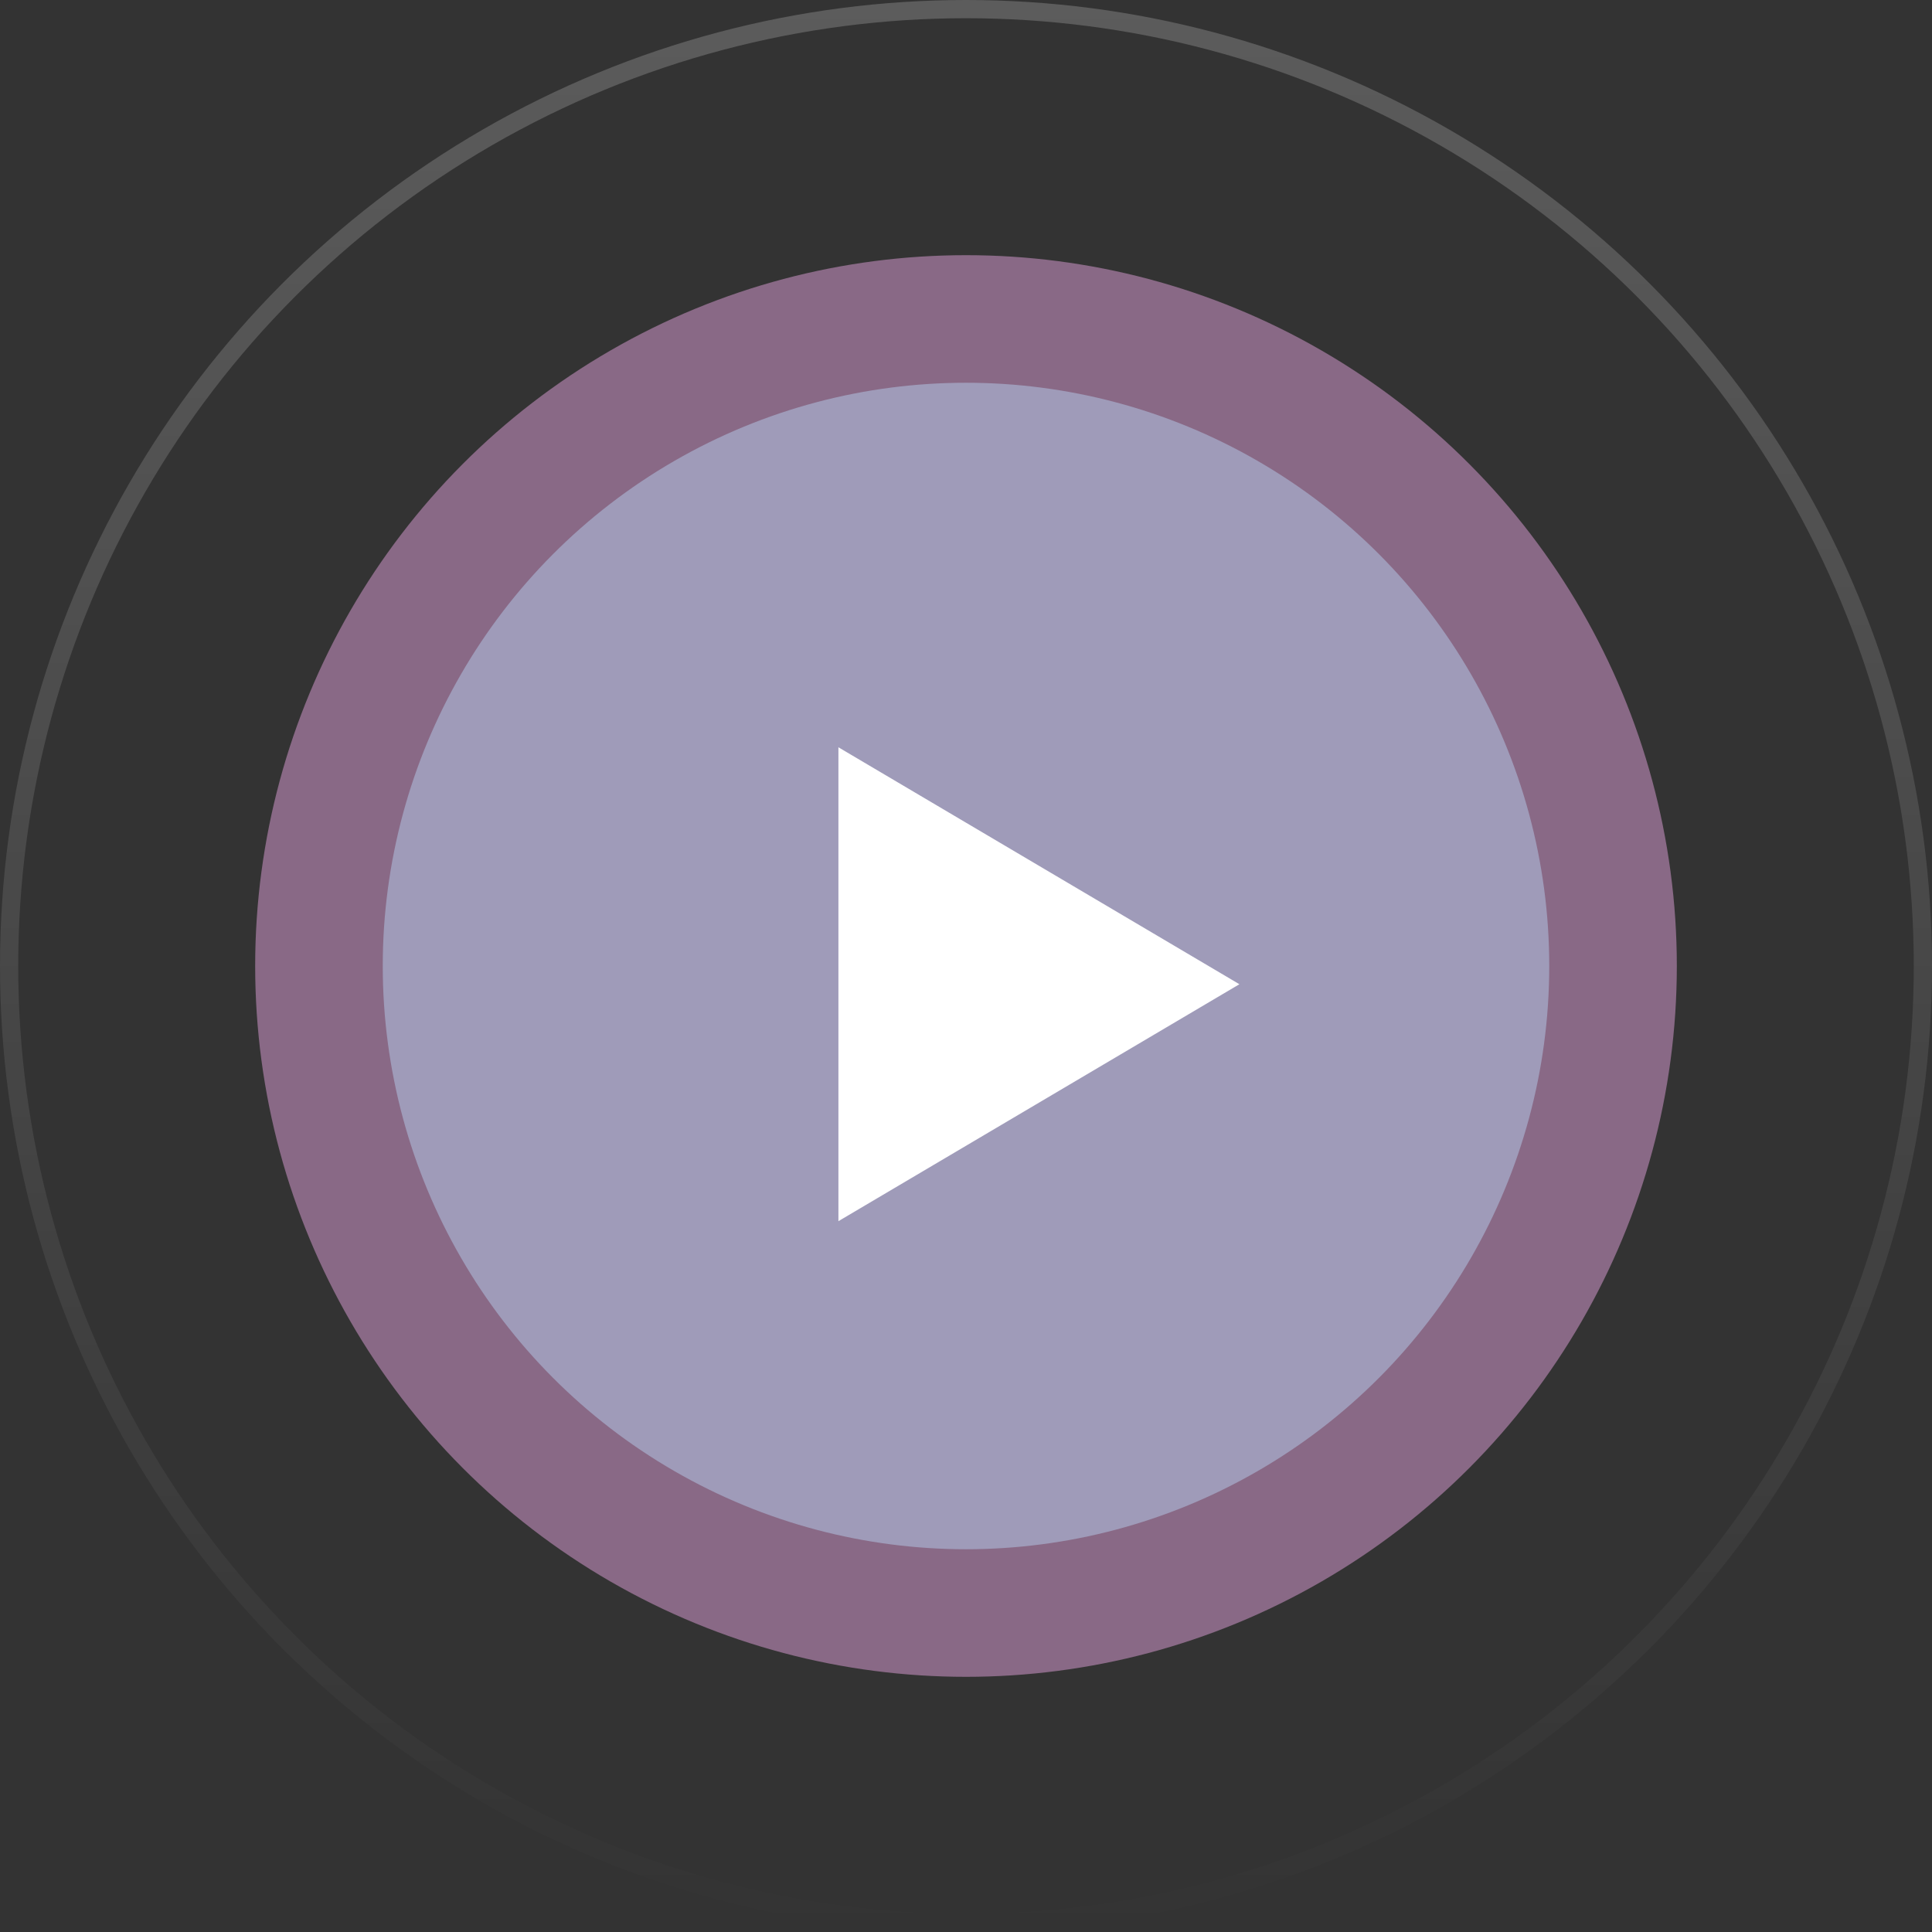
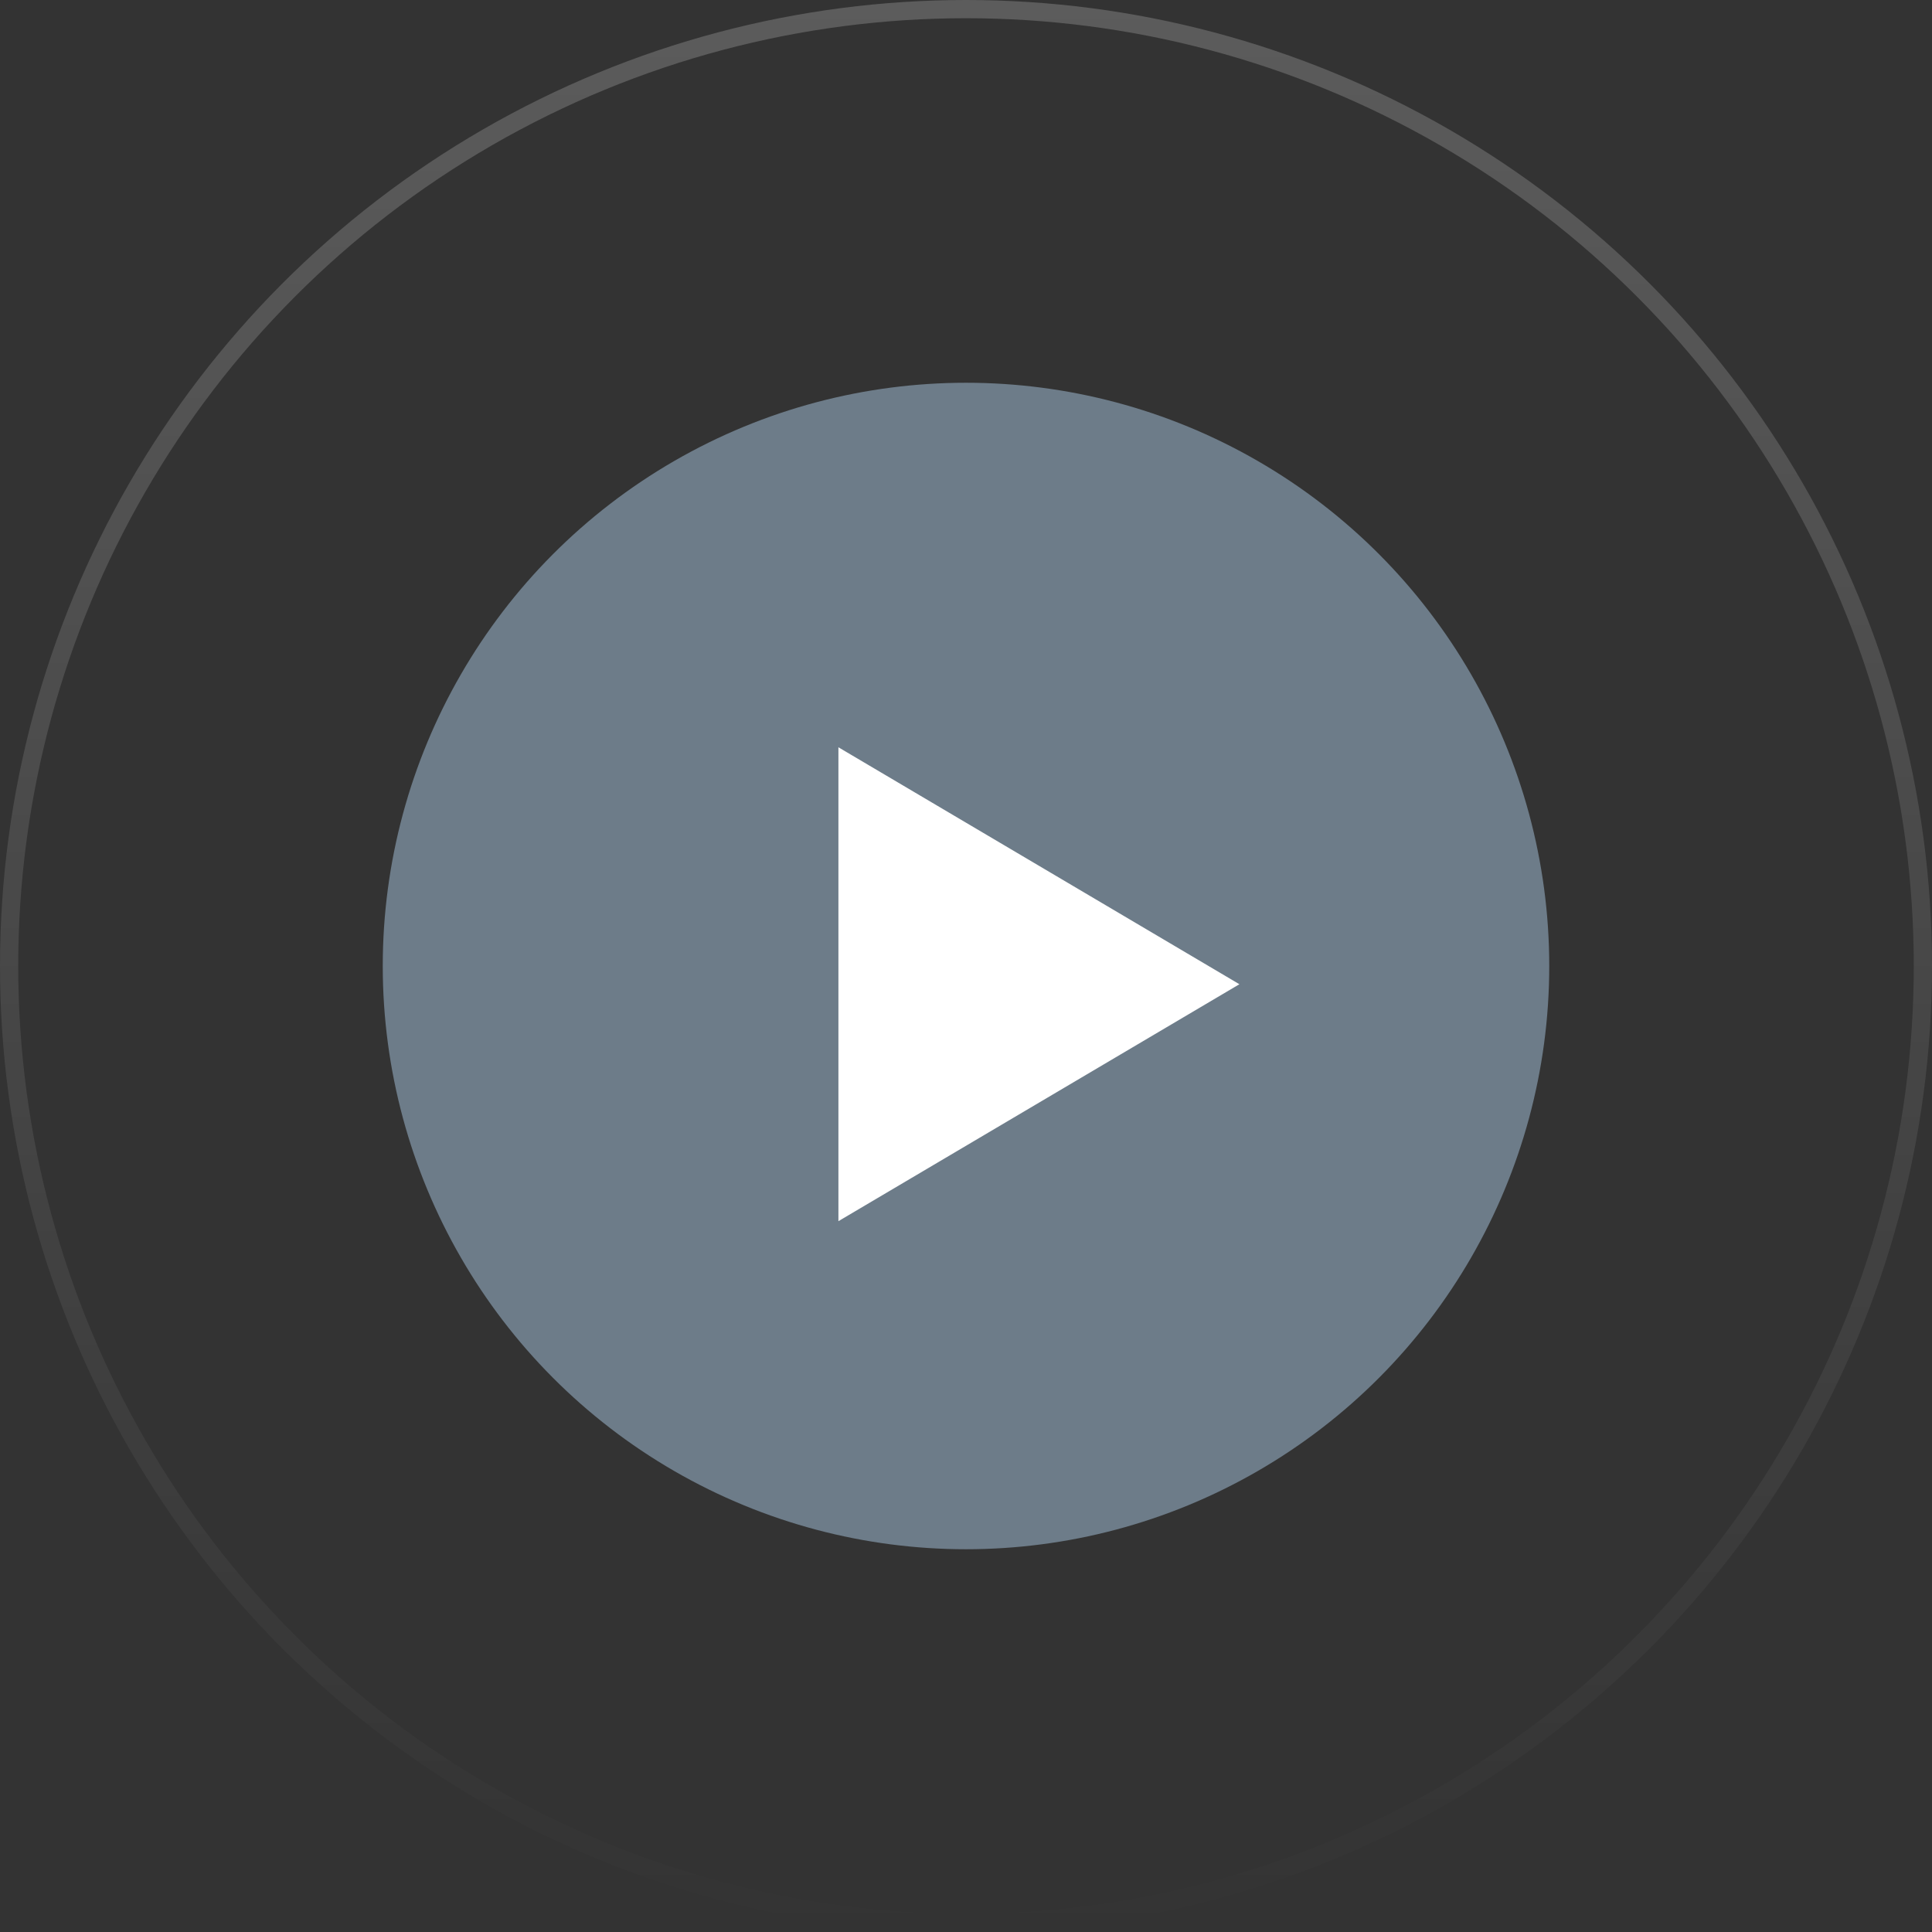
<svg xmlns="http://www.w3.org/2000/svg" width="106" height="106" viewBox="0 0 106 106" fill="none">
  <rect x="0" y="0" width="106" height="106" fill="#333333" stroke="none" />
-   <circle cx="53" cy="53" r="39" fill="#FFB3F7" fill-opacity="0.42" />
  <circle cx="53" cy="53" r="52.5" stroke="url(#paint0_linear_5_1034)" stroke-opacity="0.2" />
  <circle cx="53" cy="53" r="32" fill="#BDDFFF" fill-opacity="0.42" />
  <path d="M68 54L46 67L46 41L68 54Z" fill="white" />
  <defs>
    <linearGradient id="paint0_linear_5_1034" x1="53" y1="0" x2="53" y2="106" gradientUnits="userSpaceOnUse">
      <stop stop-color="white" />
      <stop offset="1" stop-color="white" stop-opacity="0" />
    </linearGradient>
  </defs>
</svg>